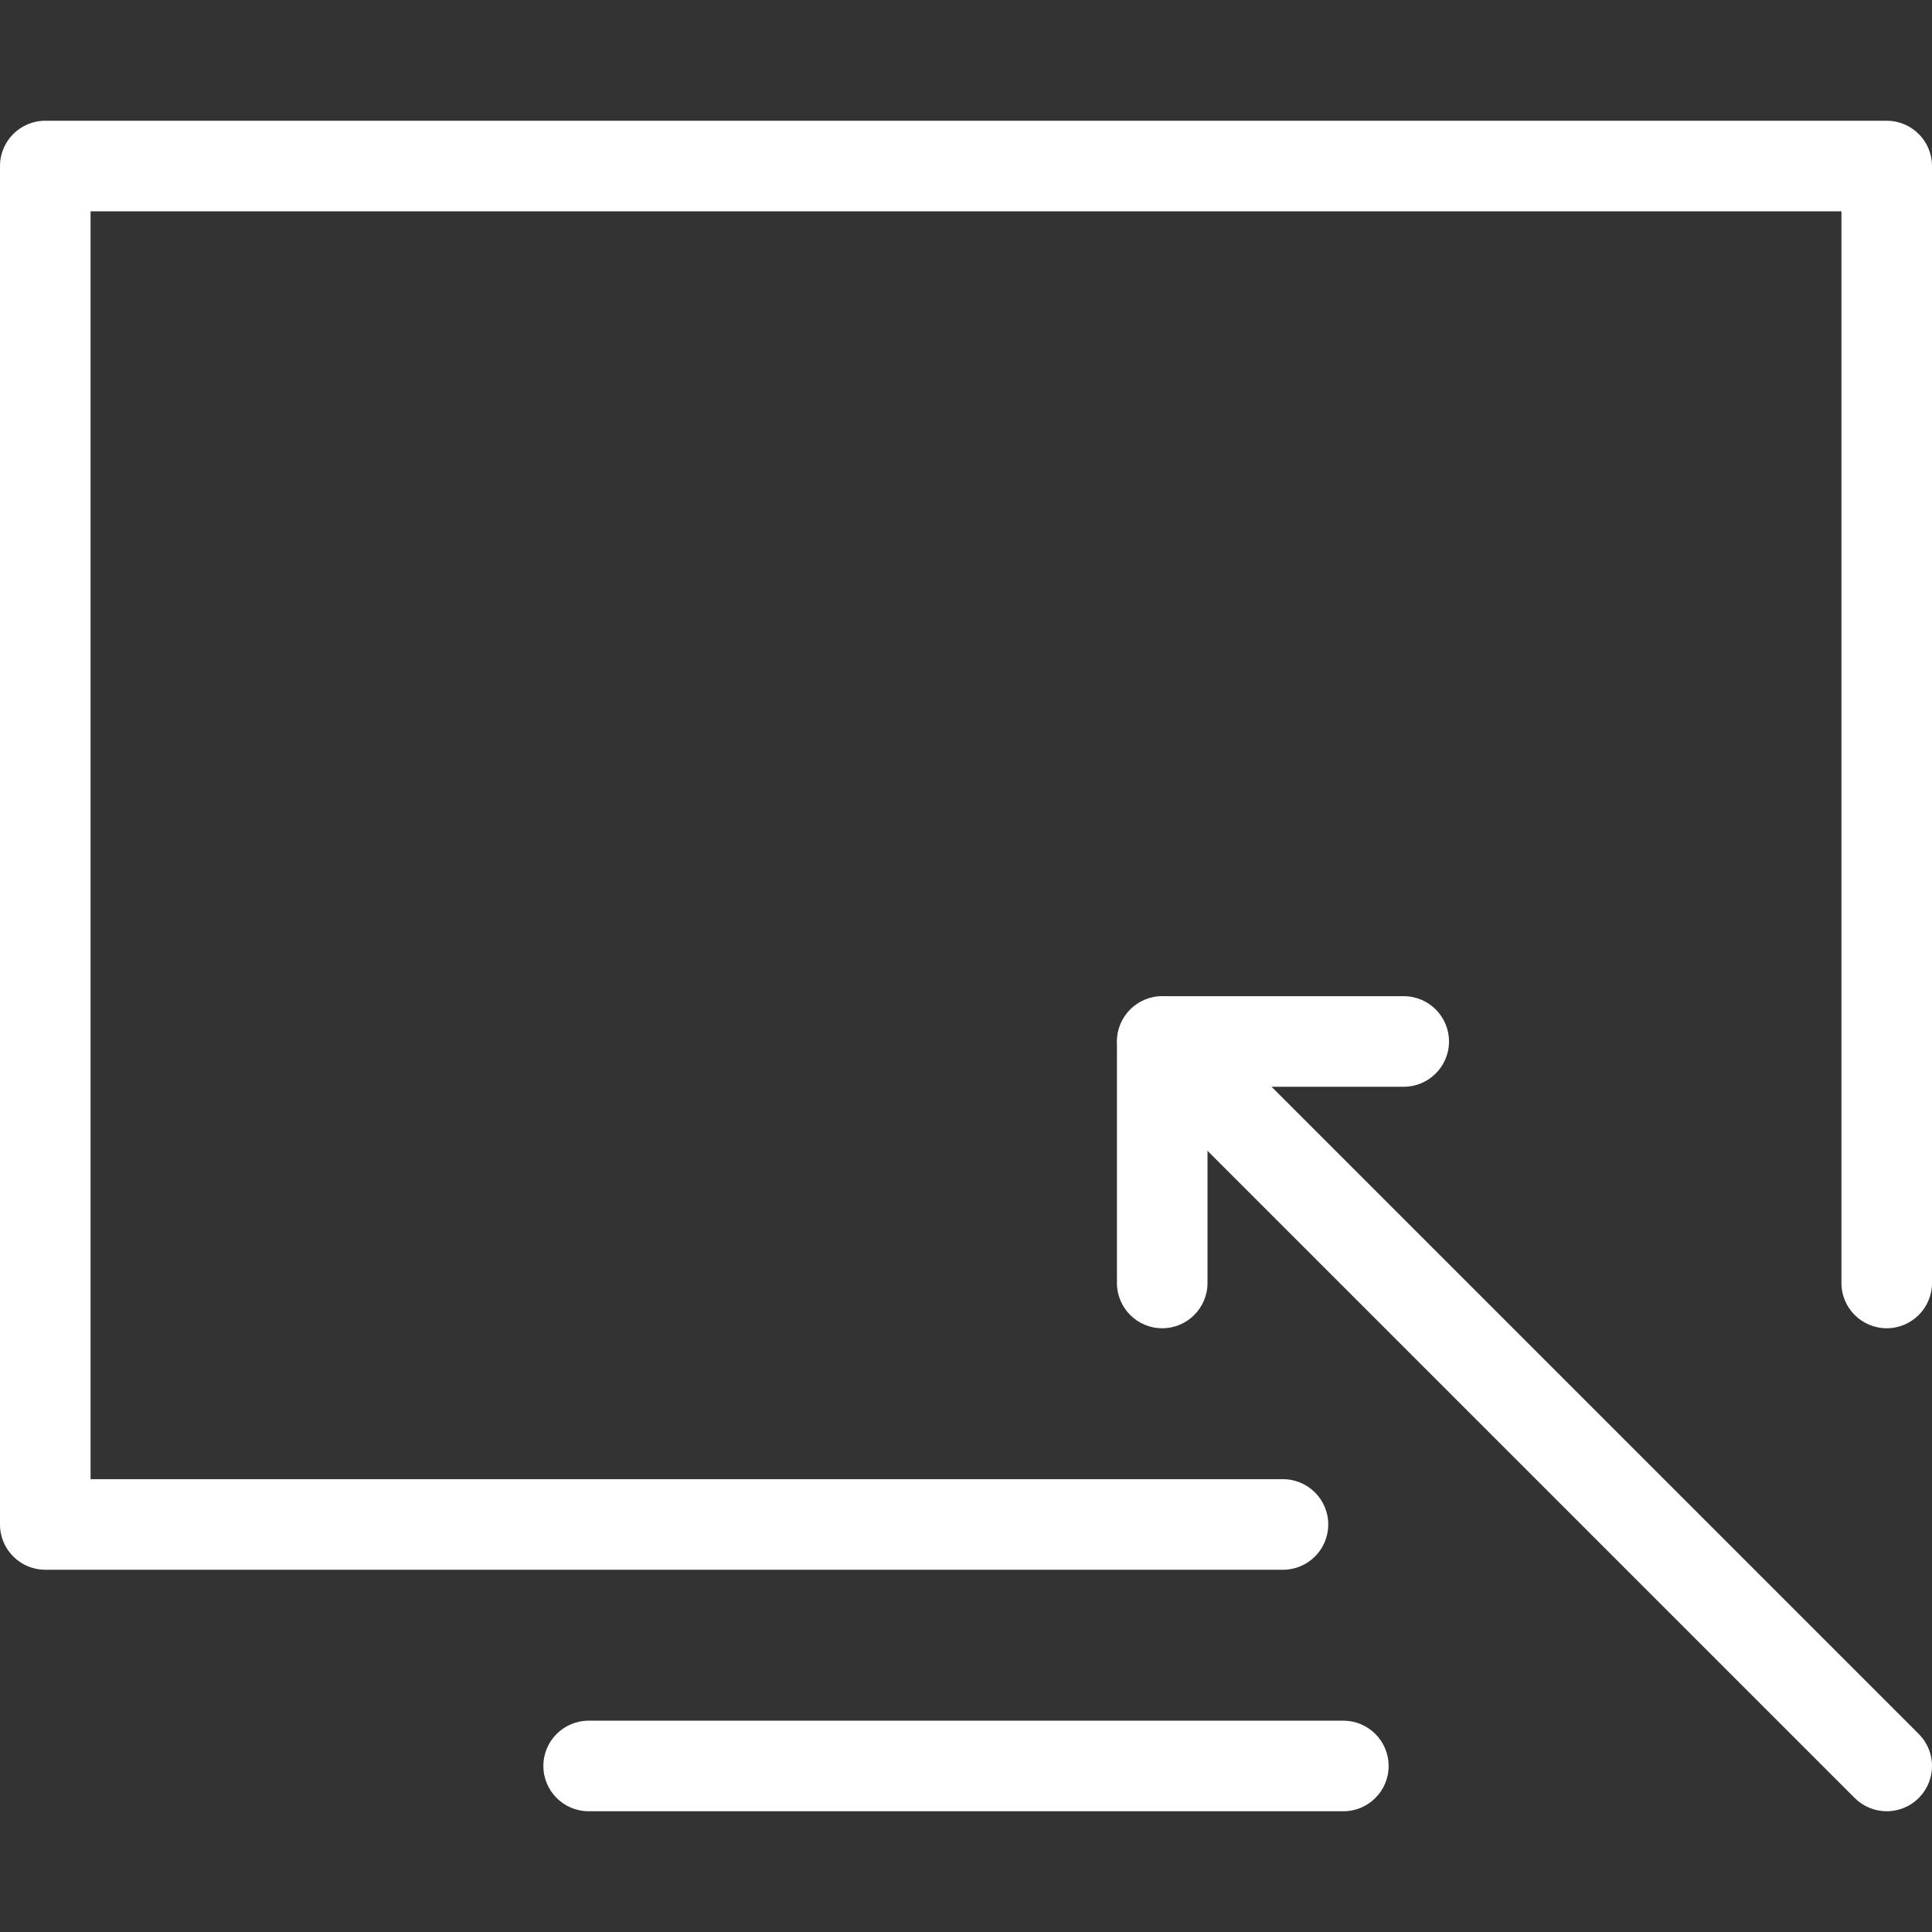
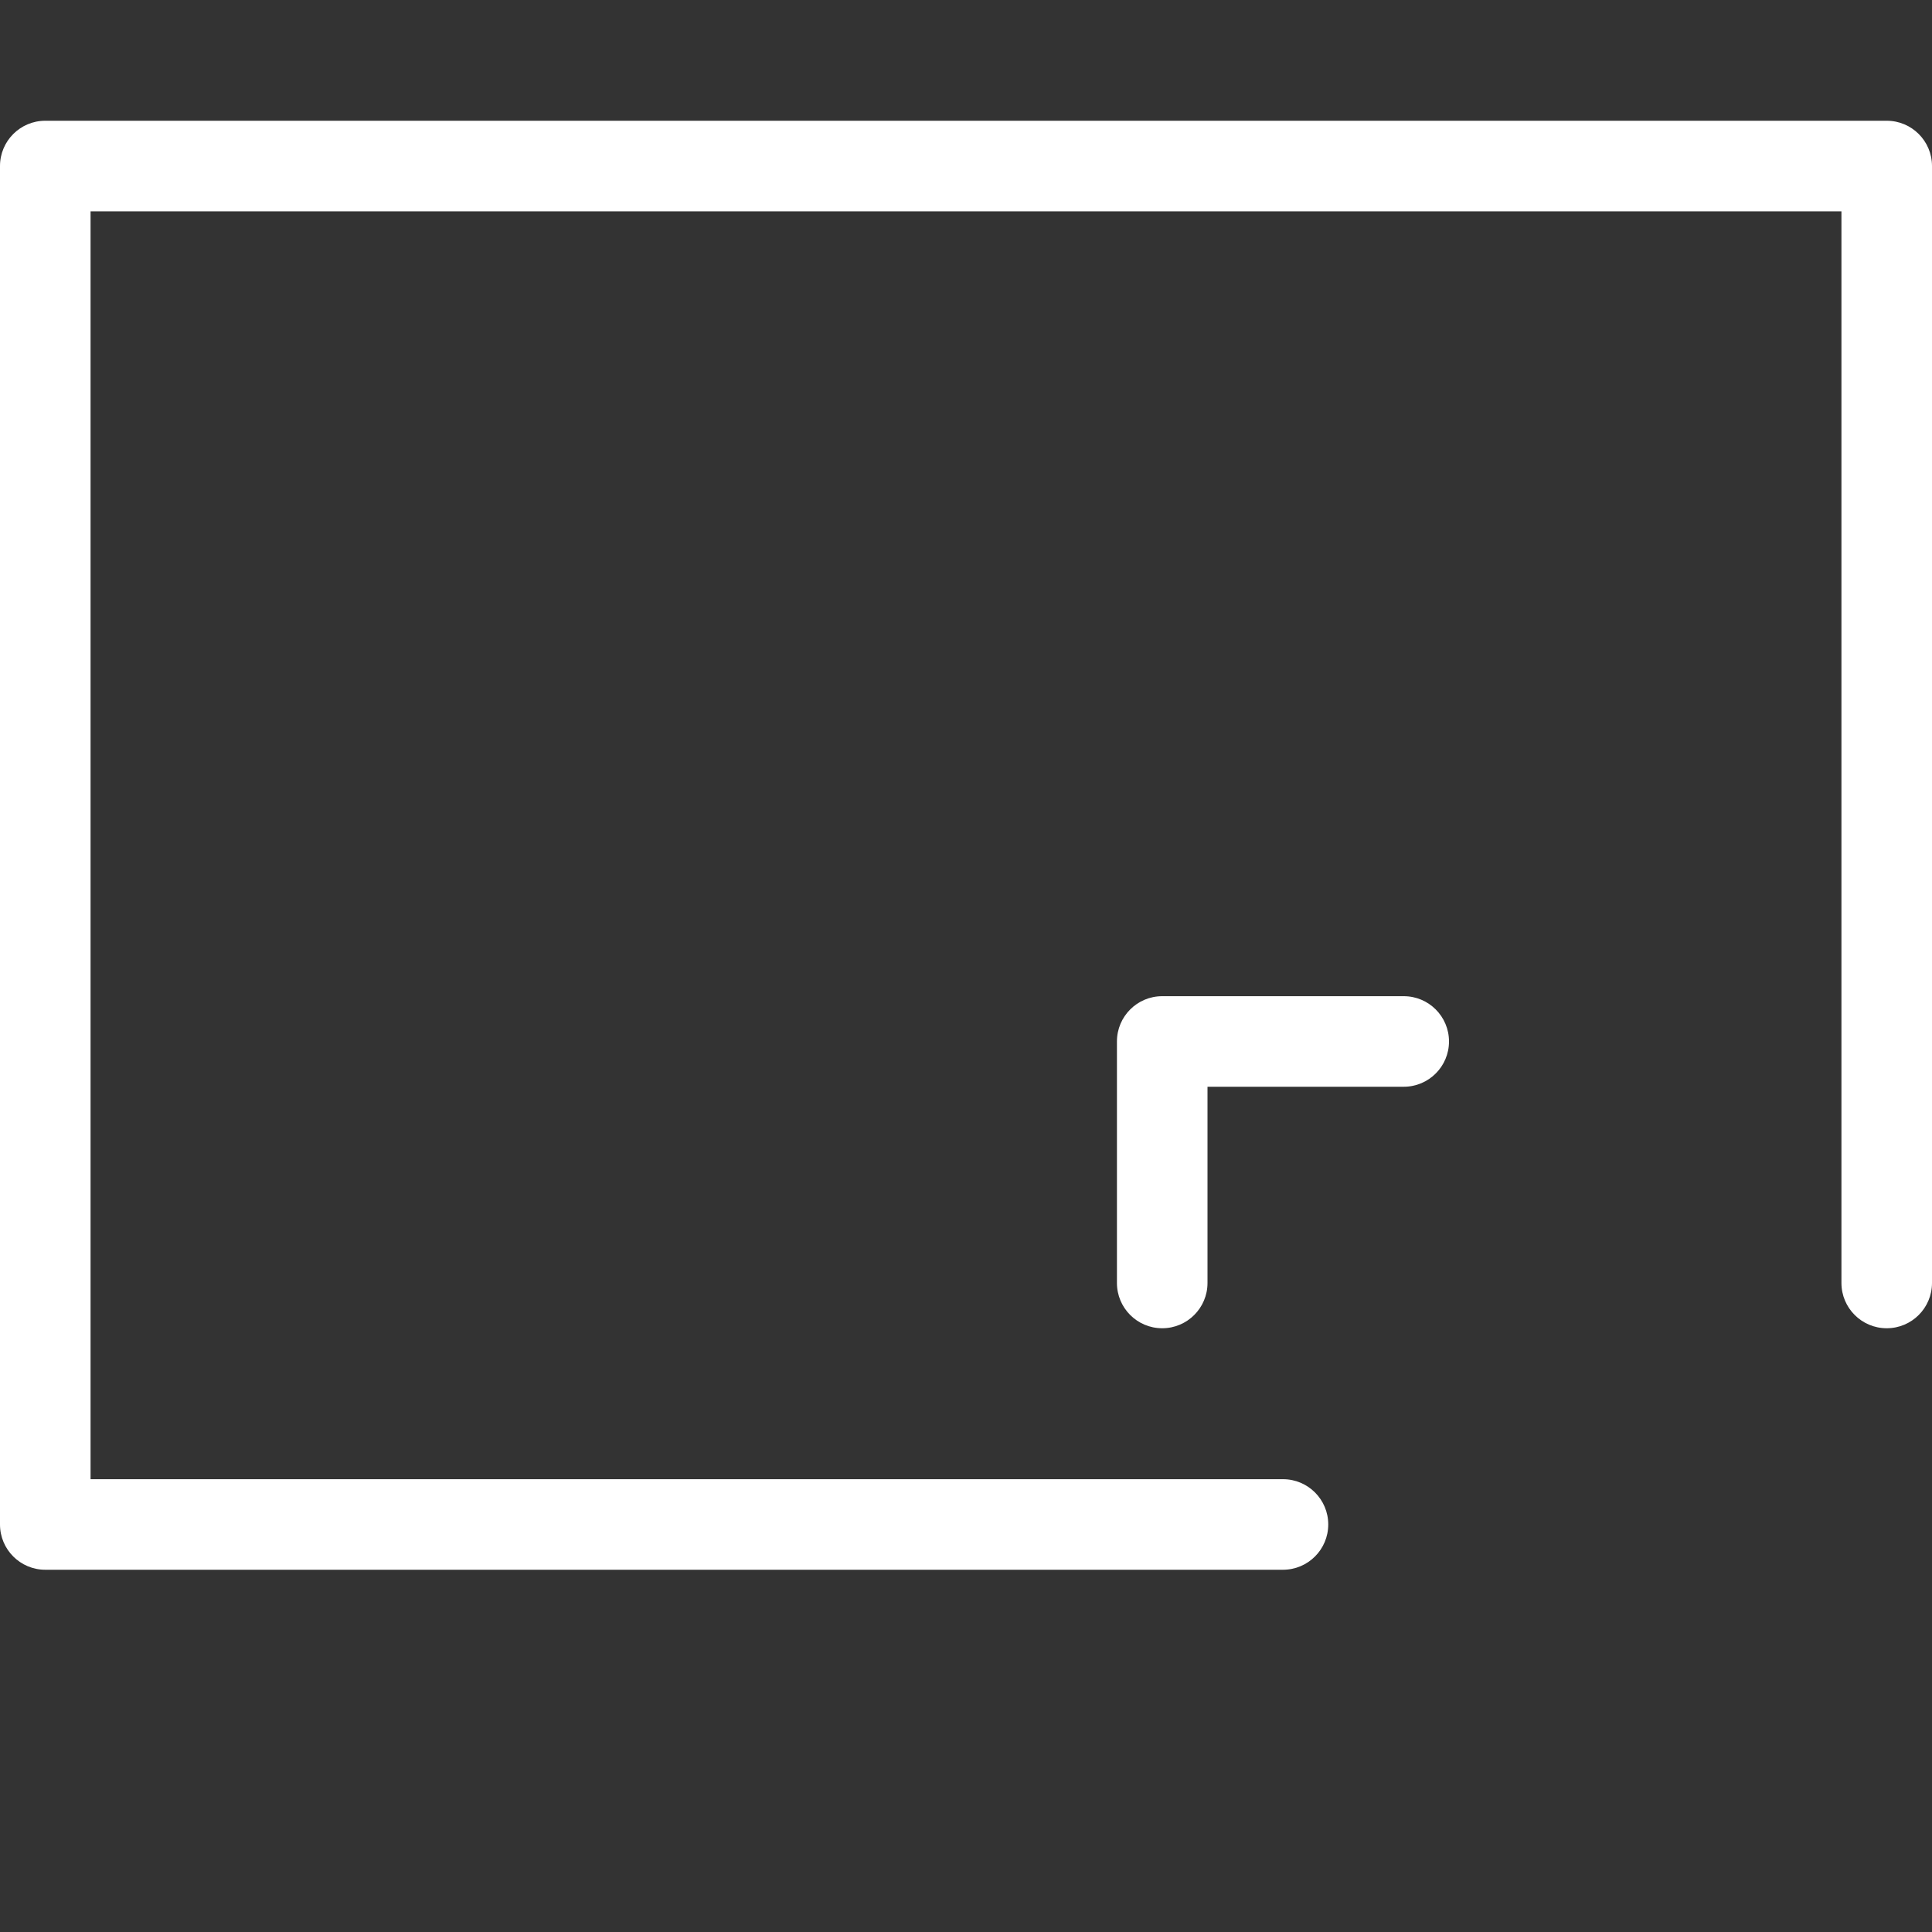
<svg xmlns="http://www.w3.org/2000/svg" version="1.1" id="svg2" height="64" width="64" viewBox="0 0 51.2 51.2" style="isolation:isolate">
  <rect x="0" y="0" width="51.2" height="51.2" fill="#333333" stroke="none" />
  <defs id="defs4">
    <clipPath id="_clipPath_EaTtLmanfwhAlAOvEsLrRkGXLmqww9Pt">
      <rect y="0" x="0" id="rect7" height="256" width="256" />
    </clipPath>
  </defs>
  <g style="fill:#ffffff" transform="scale(0.2)" id="g9" clip-path="url(#_clipPath_EaTtLmanfwhAlAOvEsLrRkGXLmqww9Pt)">
    <path style="fill:#ffffff" id="path11" d="M 170,208 H 6 c -3.314,0 -6,-2.686 -6,-6 V 22 c 0,-3.314 2.686,-6 6,-6 h 244 c 3.314,0 6,2.686 6,6 v 148 c 0,3.314 -2.686,6 -6,6 -3.314,0 -6,-2.686 -6,-6 V 28 H 12 v 168 h 158 c 3.314,0 6,2.686 6,6 0,3.314 -2.686,6 -6,6 z" />
-     <path style="fill:#ffffff" id="path13" d="M 178,240 H 78 c -3.314,0 -6,-2.686 -6,-6 0,-3.314 2.686,-6 6,-6 h 100 c 3.314,0 6,2.686 6,6 0,3.314 -2.686,6 -6,6 z" />
-     <path style="fill:#ffffff" id="path15" d="m 250,240 c -1.592,0.002 -3.119,-0.631 -4.243,-1.758 l -96,-96 c -2.31,-2.349 -2.295,-6.121 0.035,-8.451 2.33,-2.329 6.103,-2.344 8.451,-0.033 l 96,96 c 1.716,1.716 2.229,4.297 1.3,6.538 C 254.614,238.538 252.427,240 250,240 Z" />
    <path style="fill:#ffffff" id="path17" d="m 154,176 c -3.314,0 -6,-2.686 -6,-6 v -32 c 0,-3.314 2.686,-6 6,-6 h 32 c 3.314,0 6,2.686 6,6 0,3.314 -2.686,6 -6,6 h -26 v 26 c 0,3.314 -2.686,6 -6,6 z" />
  </g>
</svg>